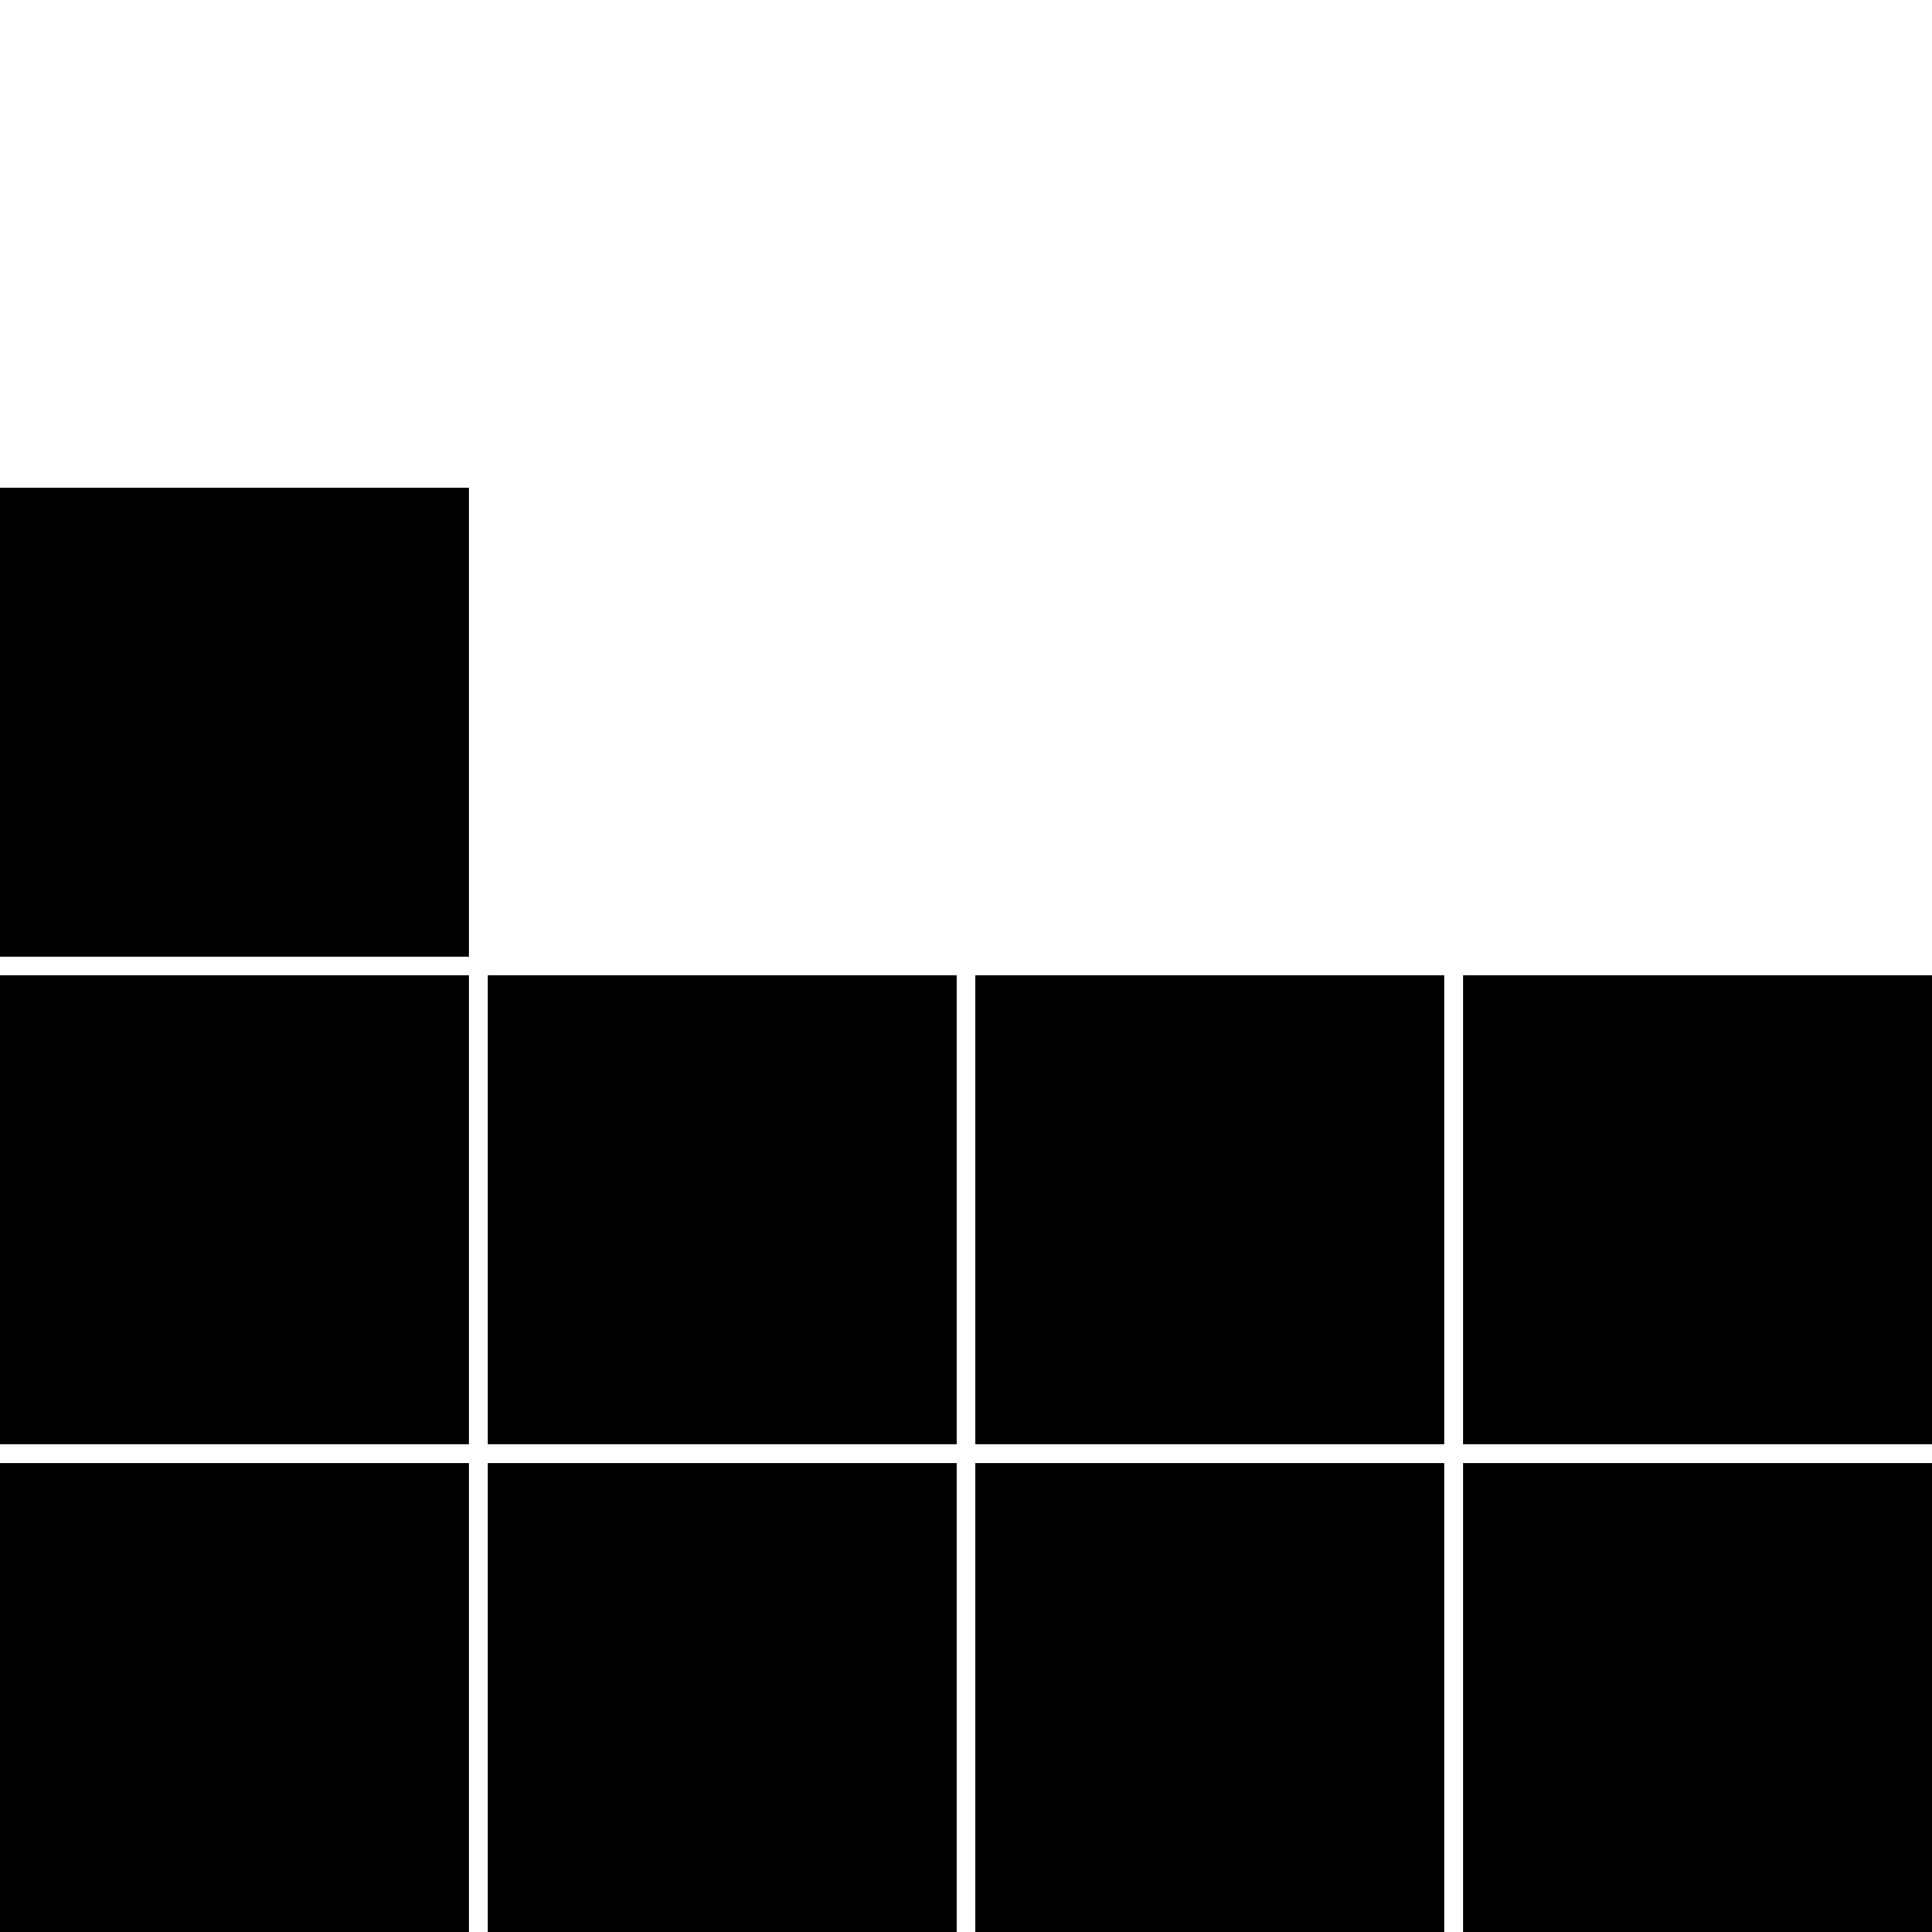
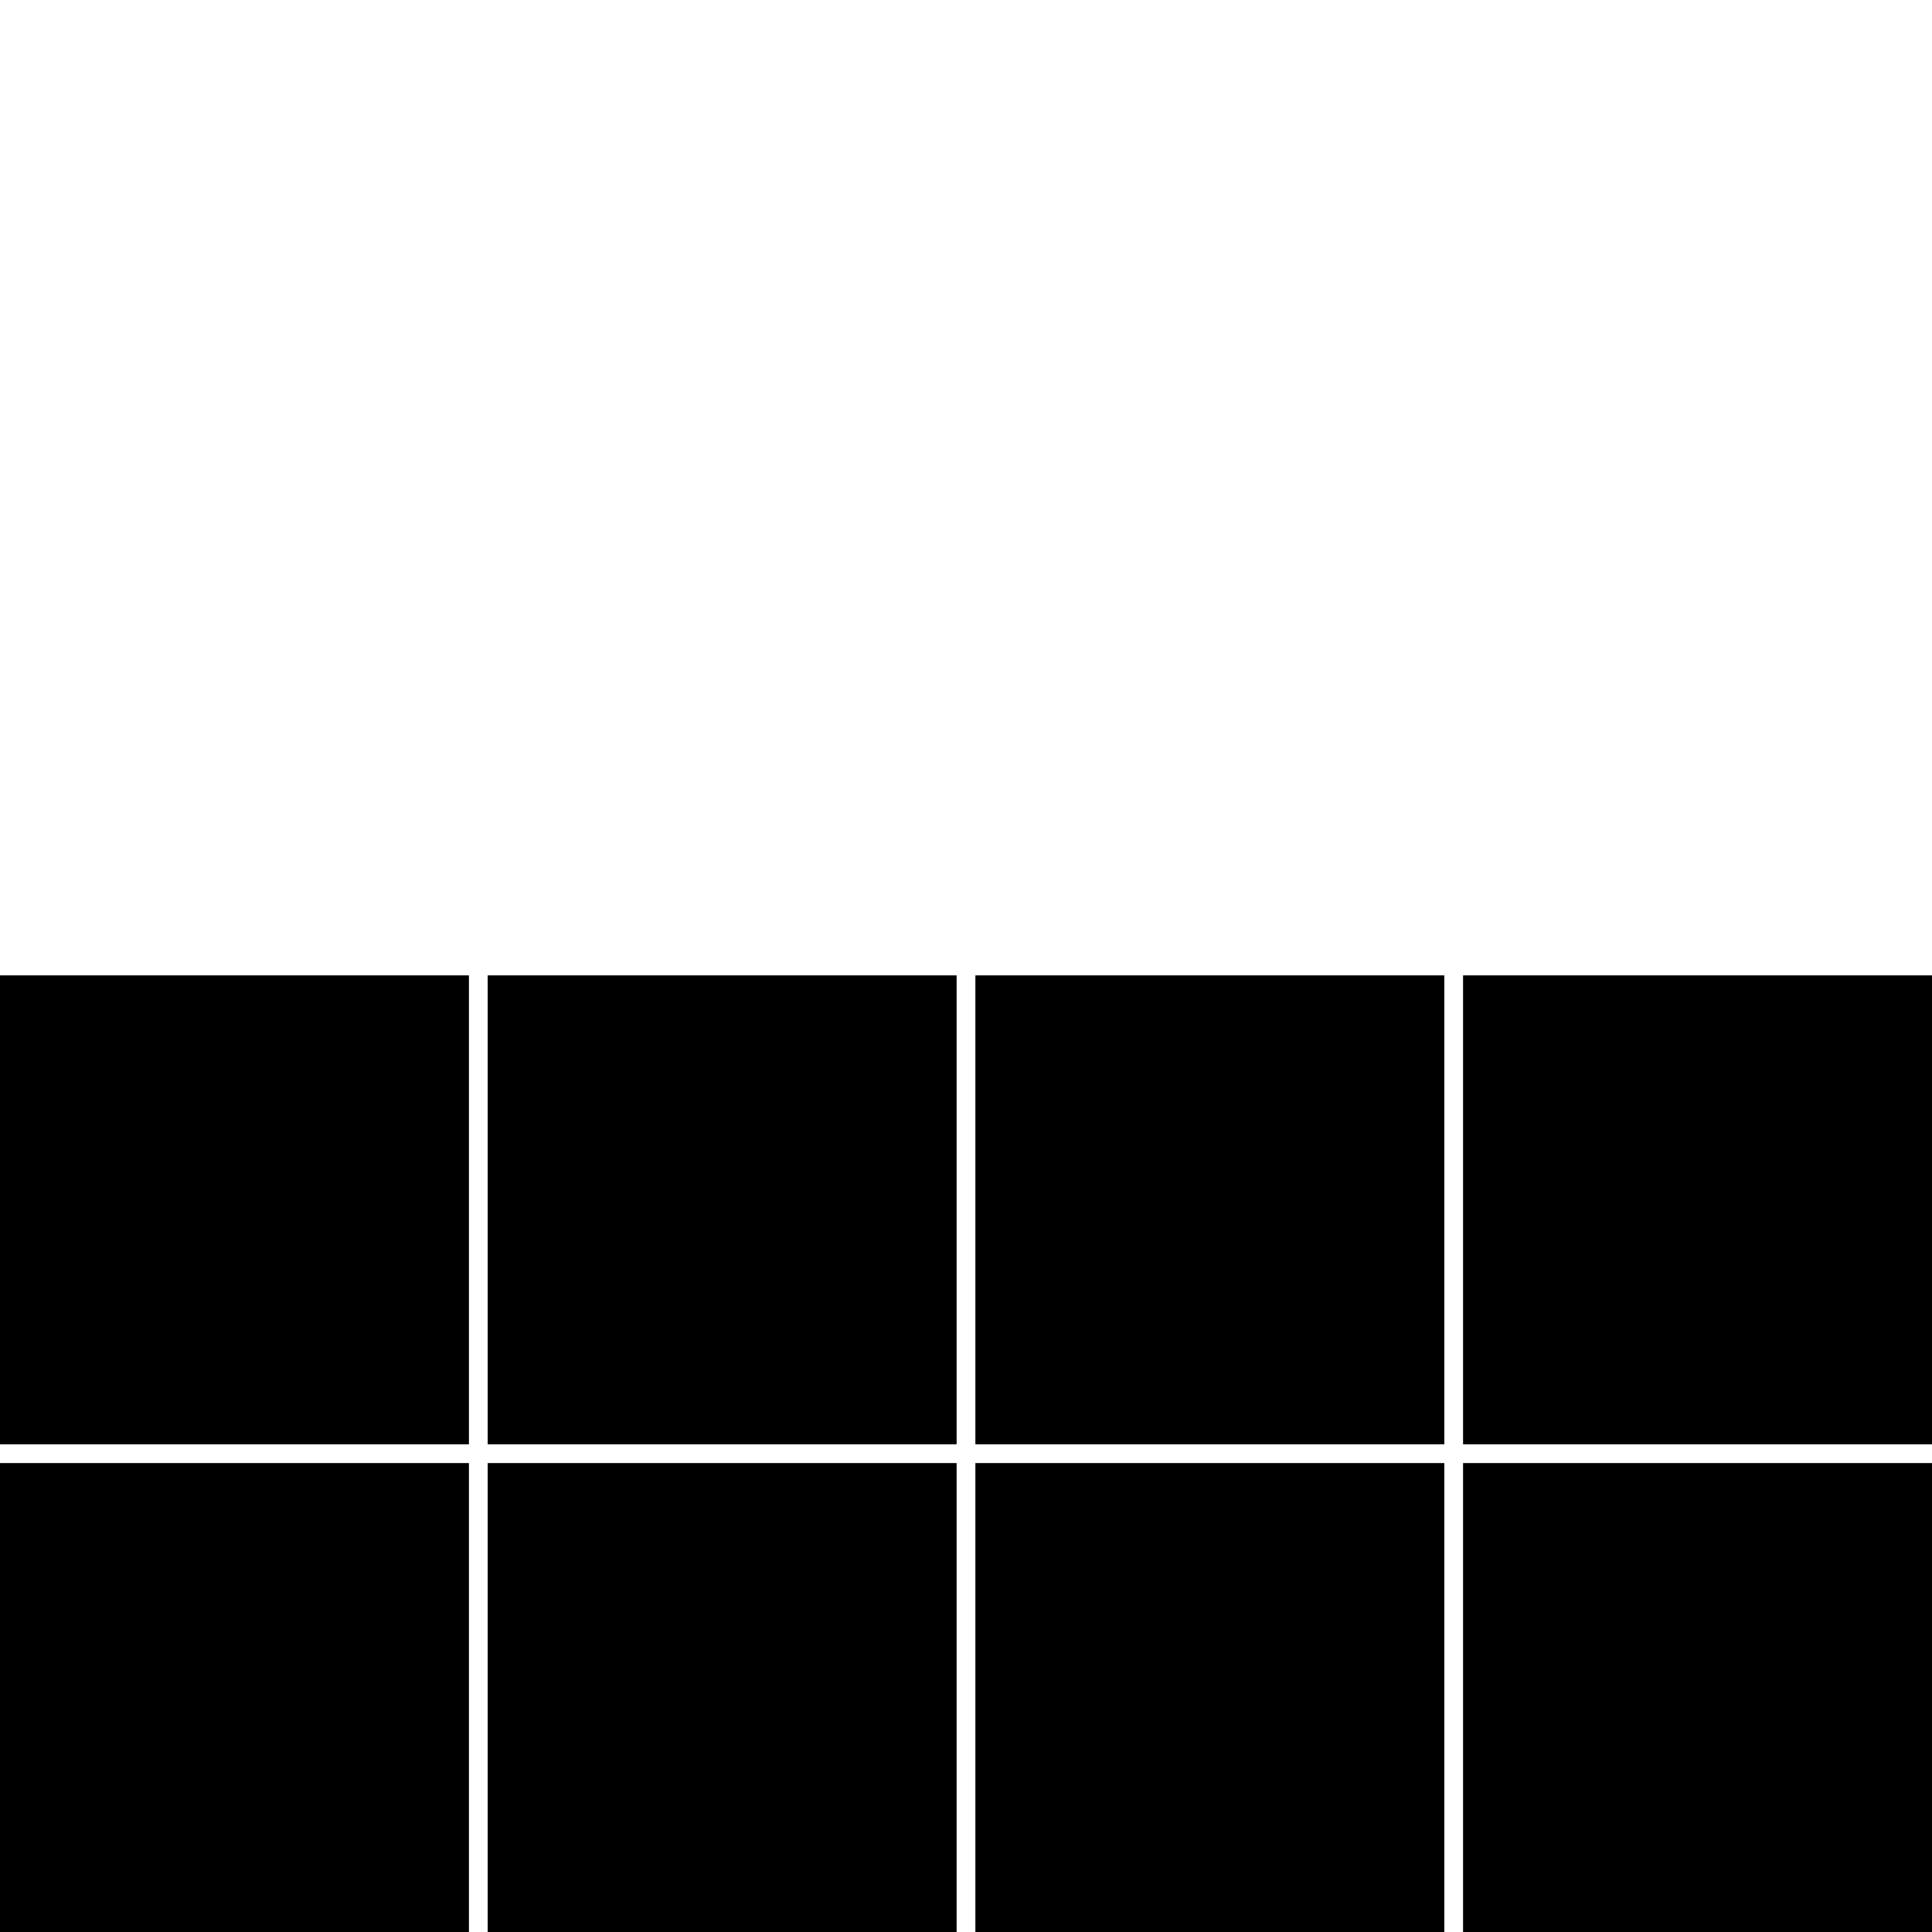
<svg xmlns="http://www.w3.org/2000/svg" viewBox="0 0 206 206">
-   <rect y="52" width="50" height="50" style="fill: hsl(150, 98%, 35%)" />
  <rect y="104" width="50" height="50" style="fill: hsl(97, 58%, 67%)" />
  <rect x="52" y="104" width="50" height="50" style="fill: hsl(207, 76%, 53%)" />
  <rect x="104" y="104" width="50" height="50" style="fill: hsl(25, 100%, 65%)" />
  <rect x="156" y="104" width="50" height="50" style="fill: hsl(16, 22%, 64%)" />
  <rect y="156" width="50" height="50" style="fill: hsl(4, 100%, 70%)" />
  <rect x="52" y="156" width="50" height="50" style="fill: hsl(50, 95%, 50%)" />
  <rect x="104" y="156" width="50" height="50" style="fill: hsl(313, 41%, 64%)" />
  <rect x="156" y="156" width="50" height="50" style="fill: hsl(199, 89%, 71%)" />
</svg>